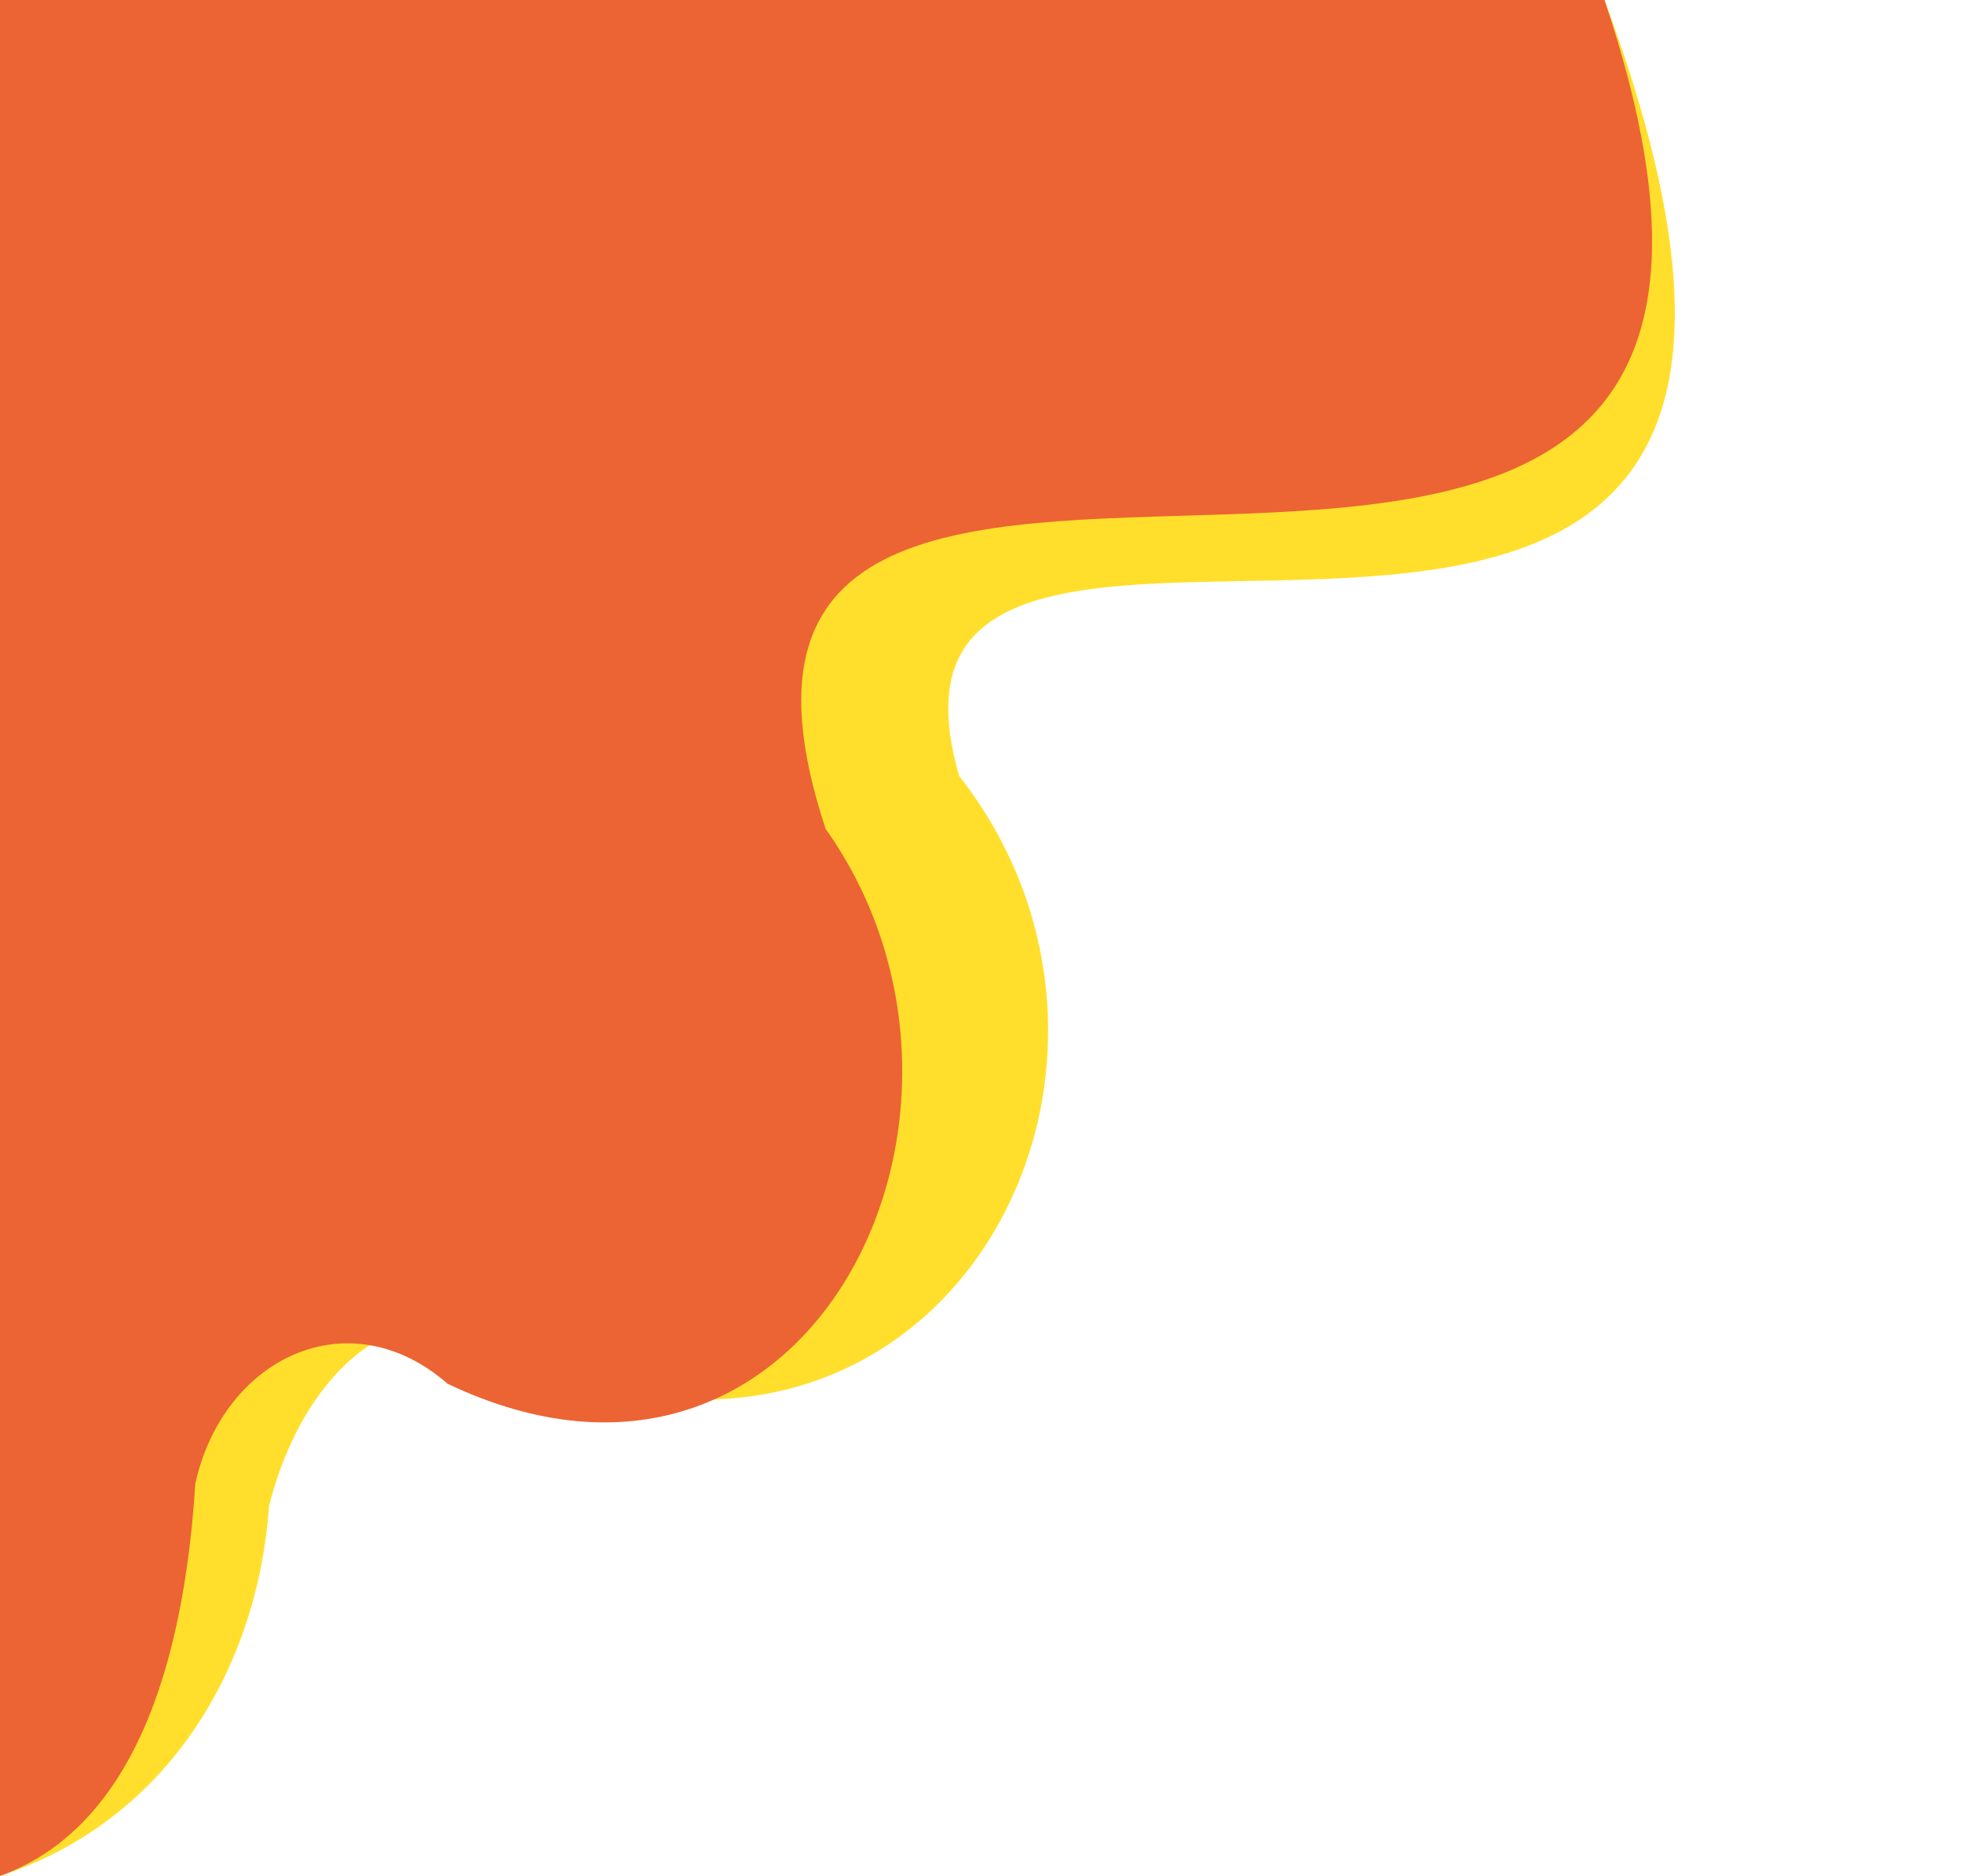
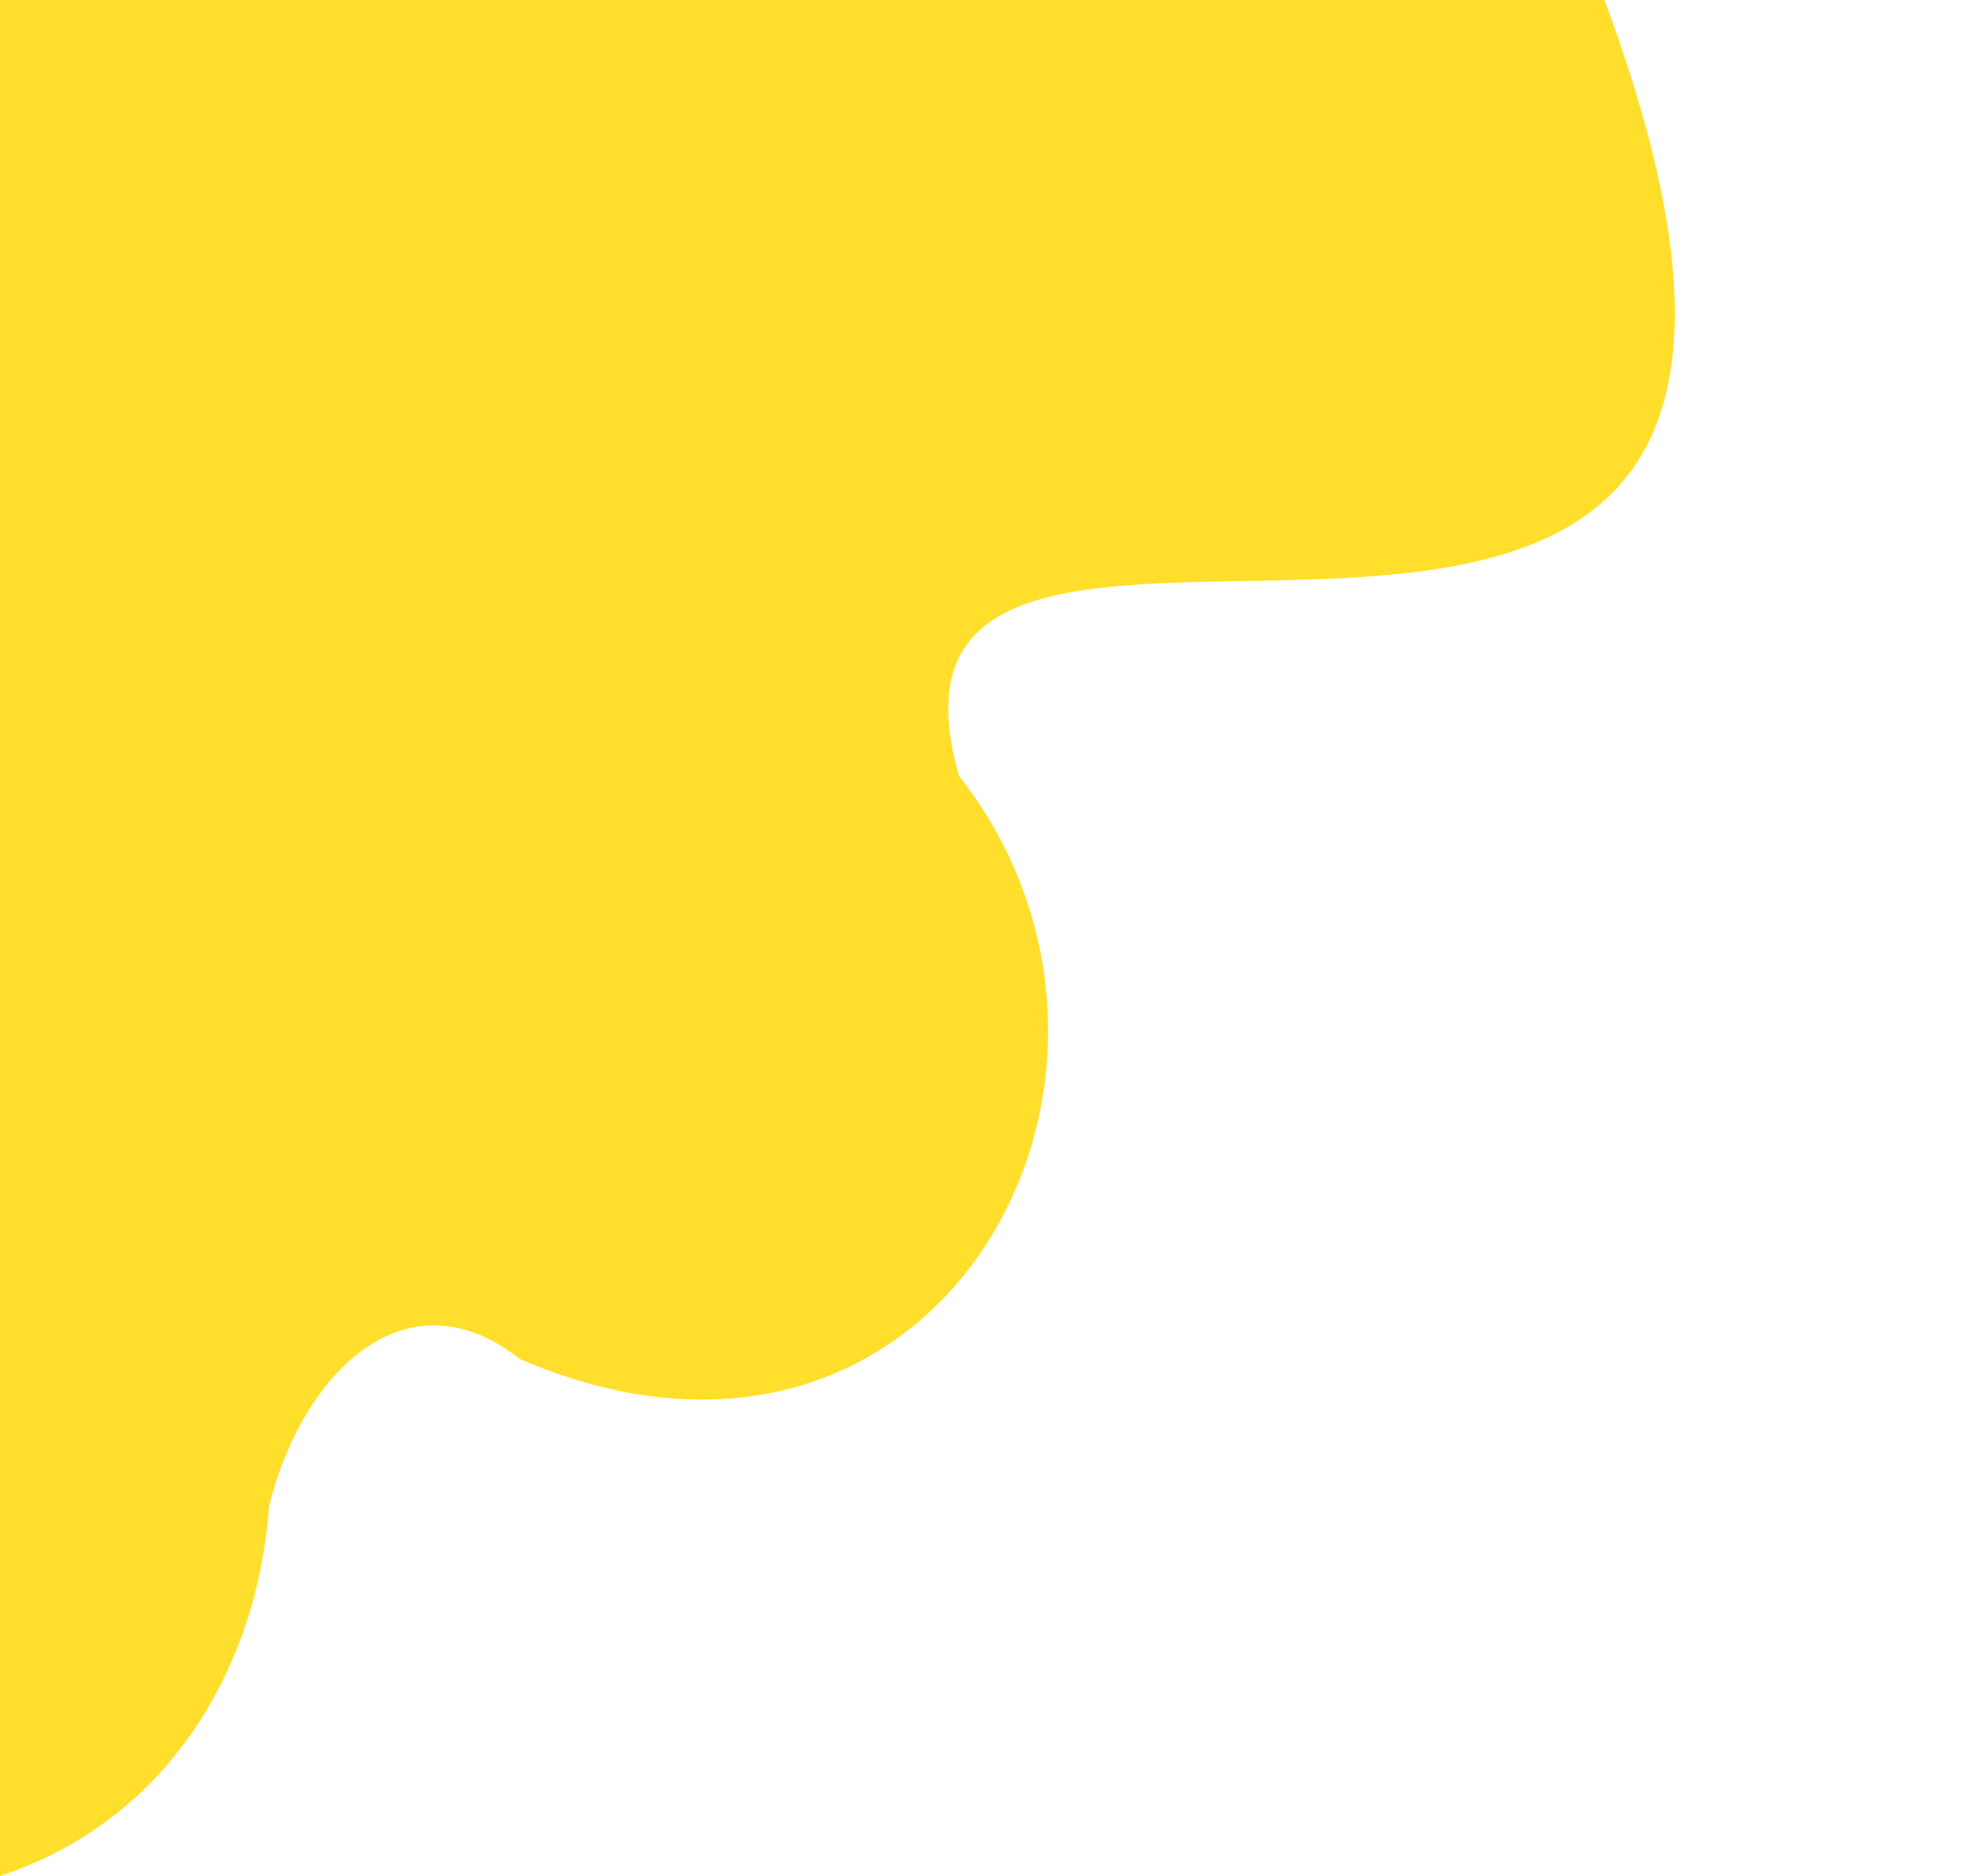
<svg xmlns="http://www.w3.org/2000/svg" fill="#000000" height="213" preserveAspectRatio="xMidYMid meet" version="1" viewBox="0.0 0.0 222.9 213.0" width="222.9" zoomAndPan="magnify">
  <g data-name="Layer 2">
    <g data-name="Layer 1">
      <g id="change1_1">
        <path d="M108.91,88.1c26.45,33.73-2.12,86.78-49.87,66.21C46.05,144.07,34.28,156,30.55,171,29.28,189.16,19.23,206.65,0,213V0H182.19C222.94,109.55,93.8,35.68,108.91,88.1Z" fill="#ffdf2b" />
      </g>
      <g id="change2_1">
-         <path d="M93.75,94.11c22.77,32.1-1.82,82.6-42.93,63-11.18-9.75-25.43-3-28.64,11.31C21.08,185.75,16.55,207,0,213V0H182.19C217.27,104.28,69.17,19.82,93.75,94.11Z" fill="#ec6433" />
-       </g>
+         </g>
    </g>
  </g>
</svg>